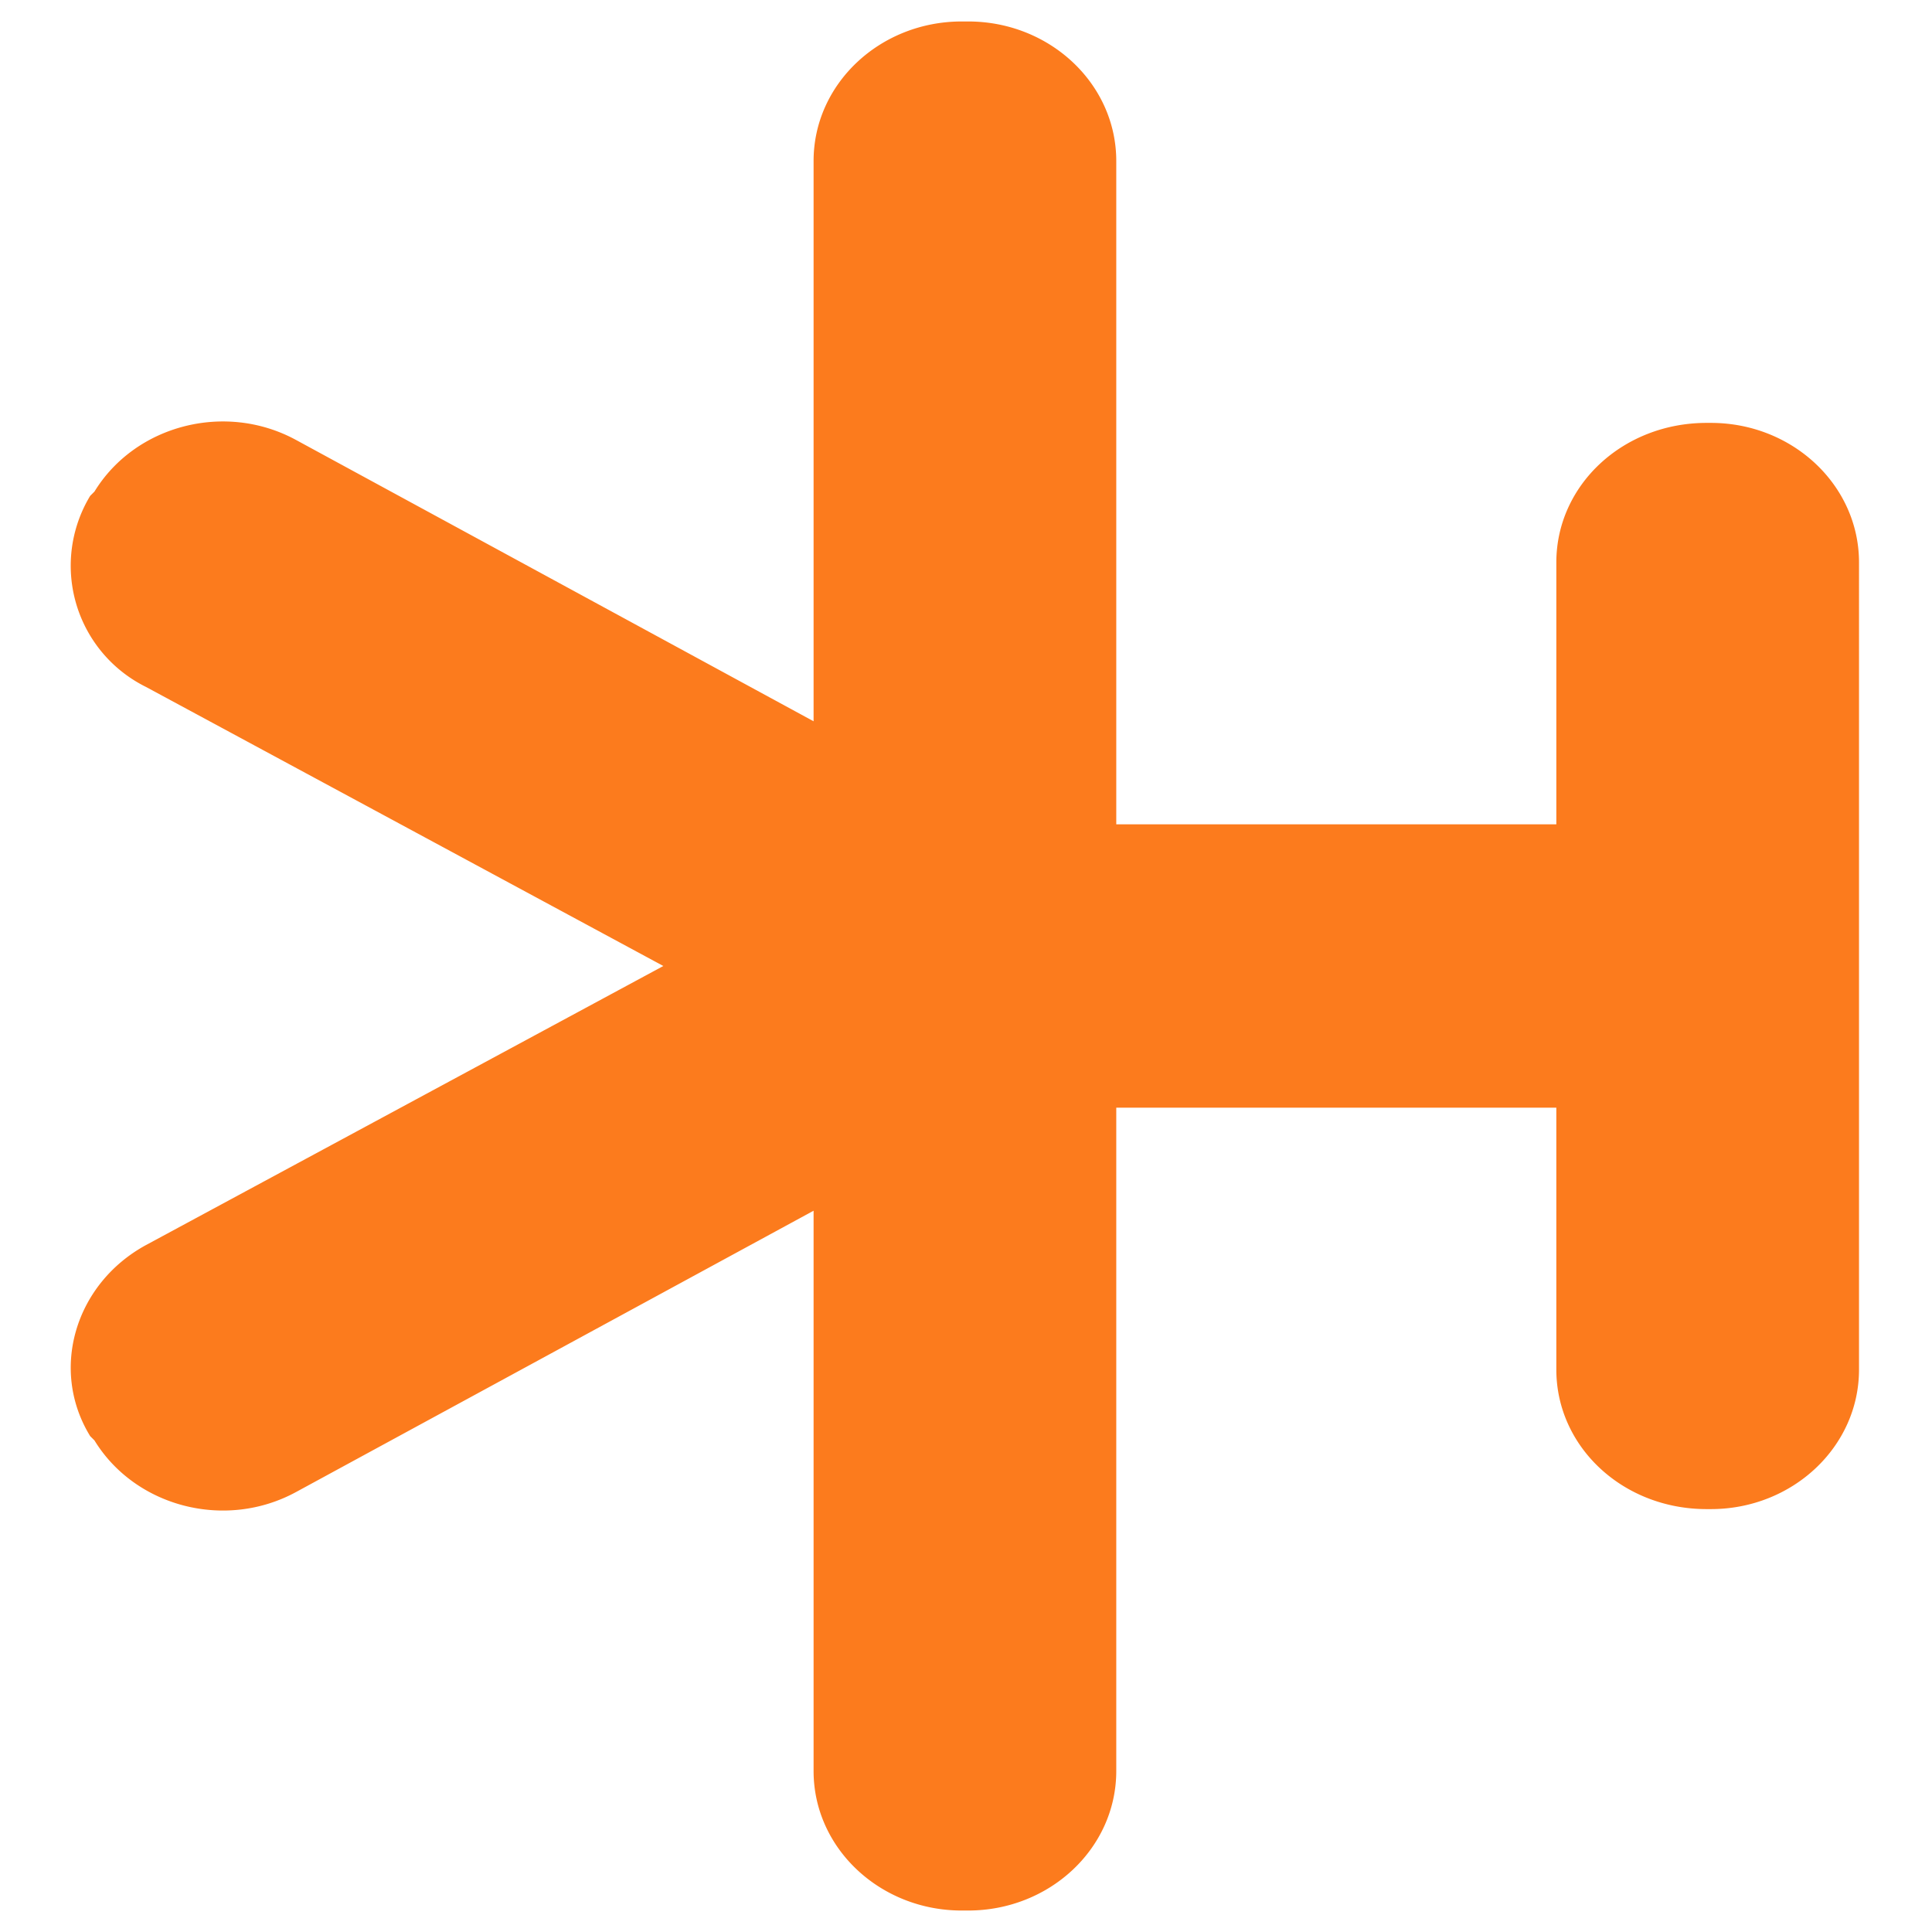
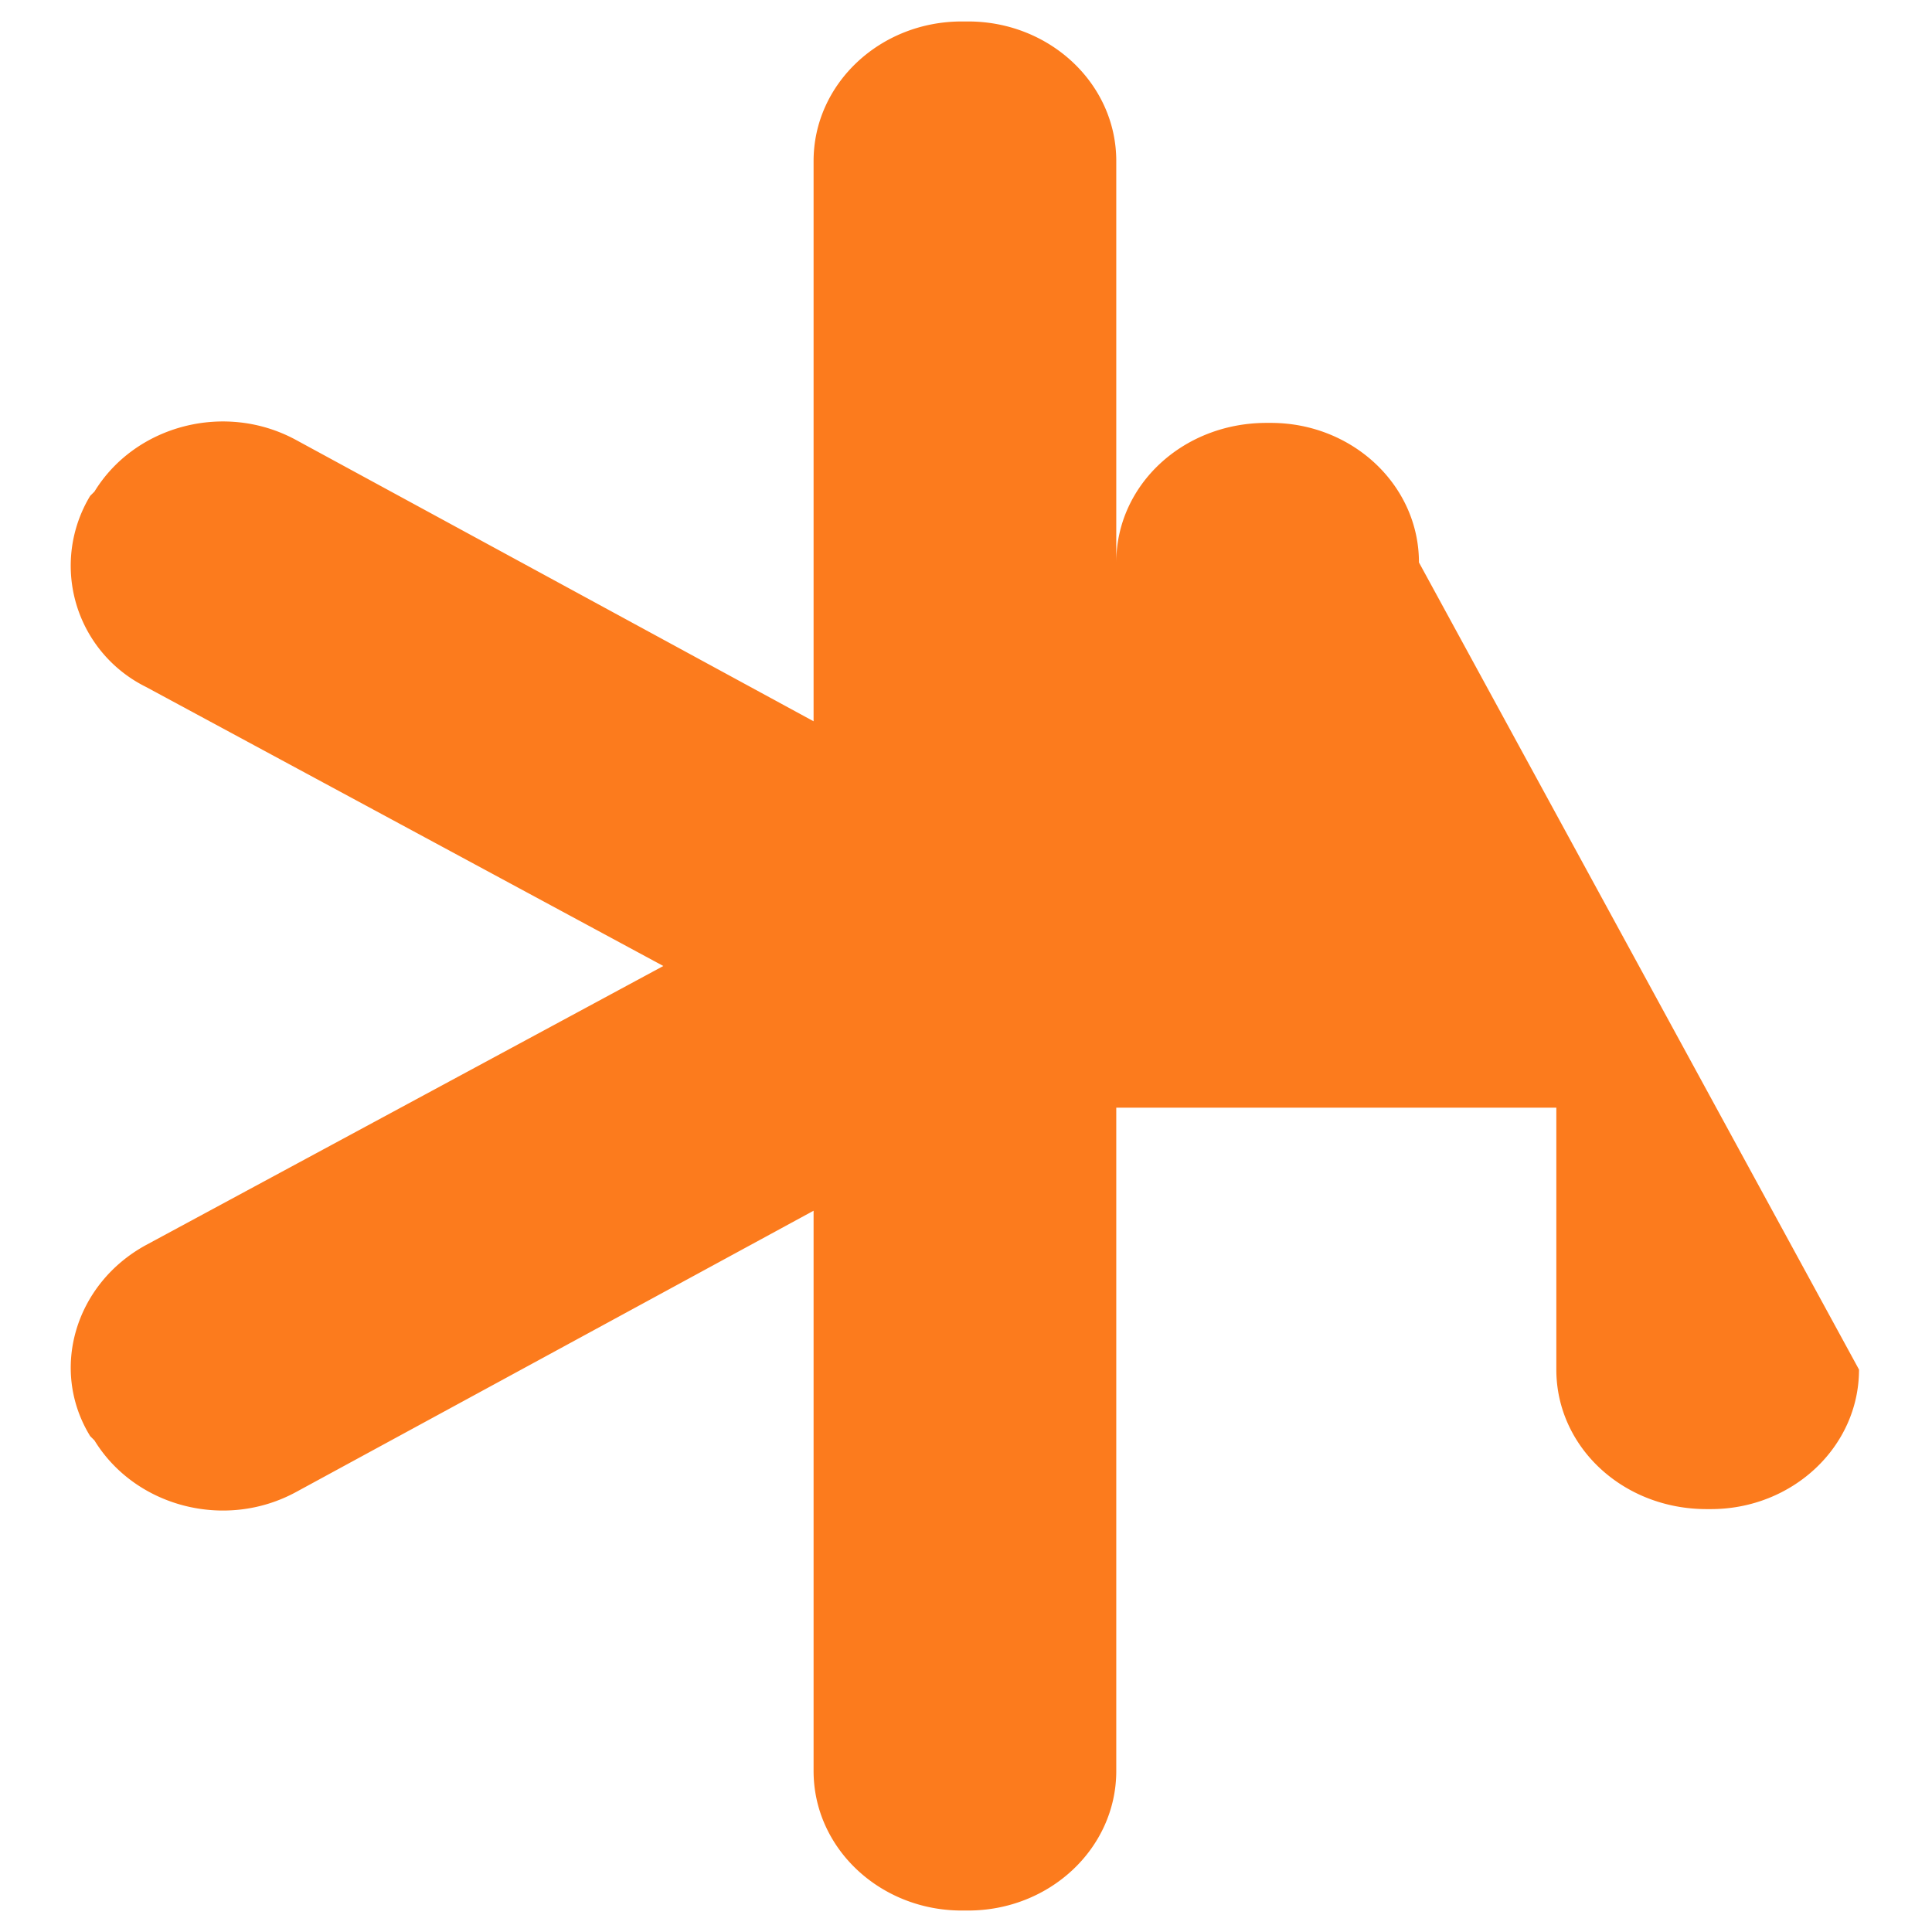
<svg xmlns="http://www.w3.org/2000/svg" viewBox="0 0 900 900">
-   <path fill="#fc7b1d" fill-rule="evenodd" d="M866 638c0 36-31 65-69 65h-2c-39 0-70-29-70-65V516H520v309c0 36-31 65-69 65h-3c-38 0-69-29-69-65V564L138 695c-33 18-75 7-94-24l-2-2c-19-31-7-71 26-89l241-130L68 320a63 63 0 0 1-26-89l2-2c19-31 61-42 94-24l241 131V75c0-36 31-65 69-65h3c38 0 69 29 69 65v309h205V262c0-36 31-65 70-65h2c38 0 69 29 69 65z" />
+   <path fill="#fc7b1d" fill-rule="evenodd" d="M866 638c0 36-31 65-69 65h-2c-39 0-70-29-70-65V516H520v309c0 36-31 65-69 65h-3c-38 0-69-29-69-65V564L138 695c-33 18-75 7-94-24l-2-2c-19-31-7-71 26-89l241-130L68 320a63 63 0 0 1-26-89l2-2c19-31 61-42 94-24l241 131V75c0-36 31-65 69-65h3c38 0 69 29 69 65v309V262c0-36 31-65 70-65h2c38 0 69 29 69 65z" />
</svg>